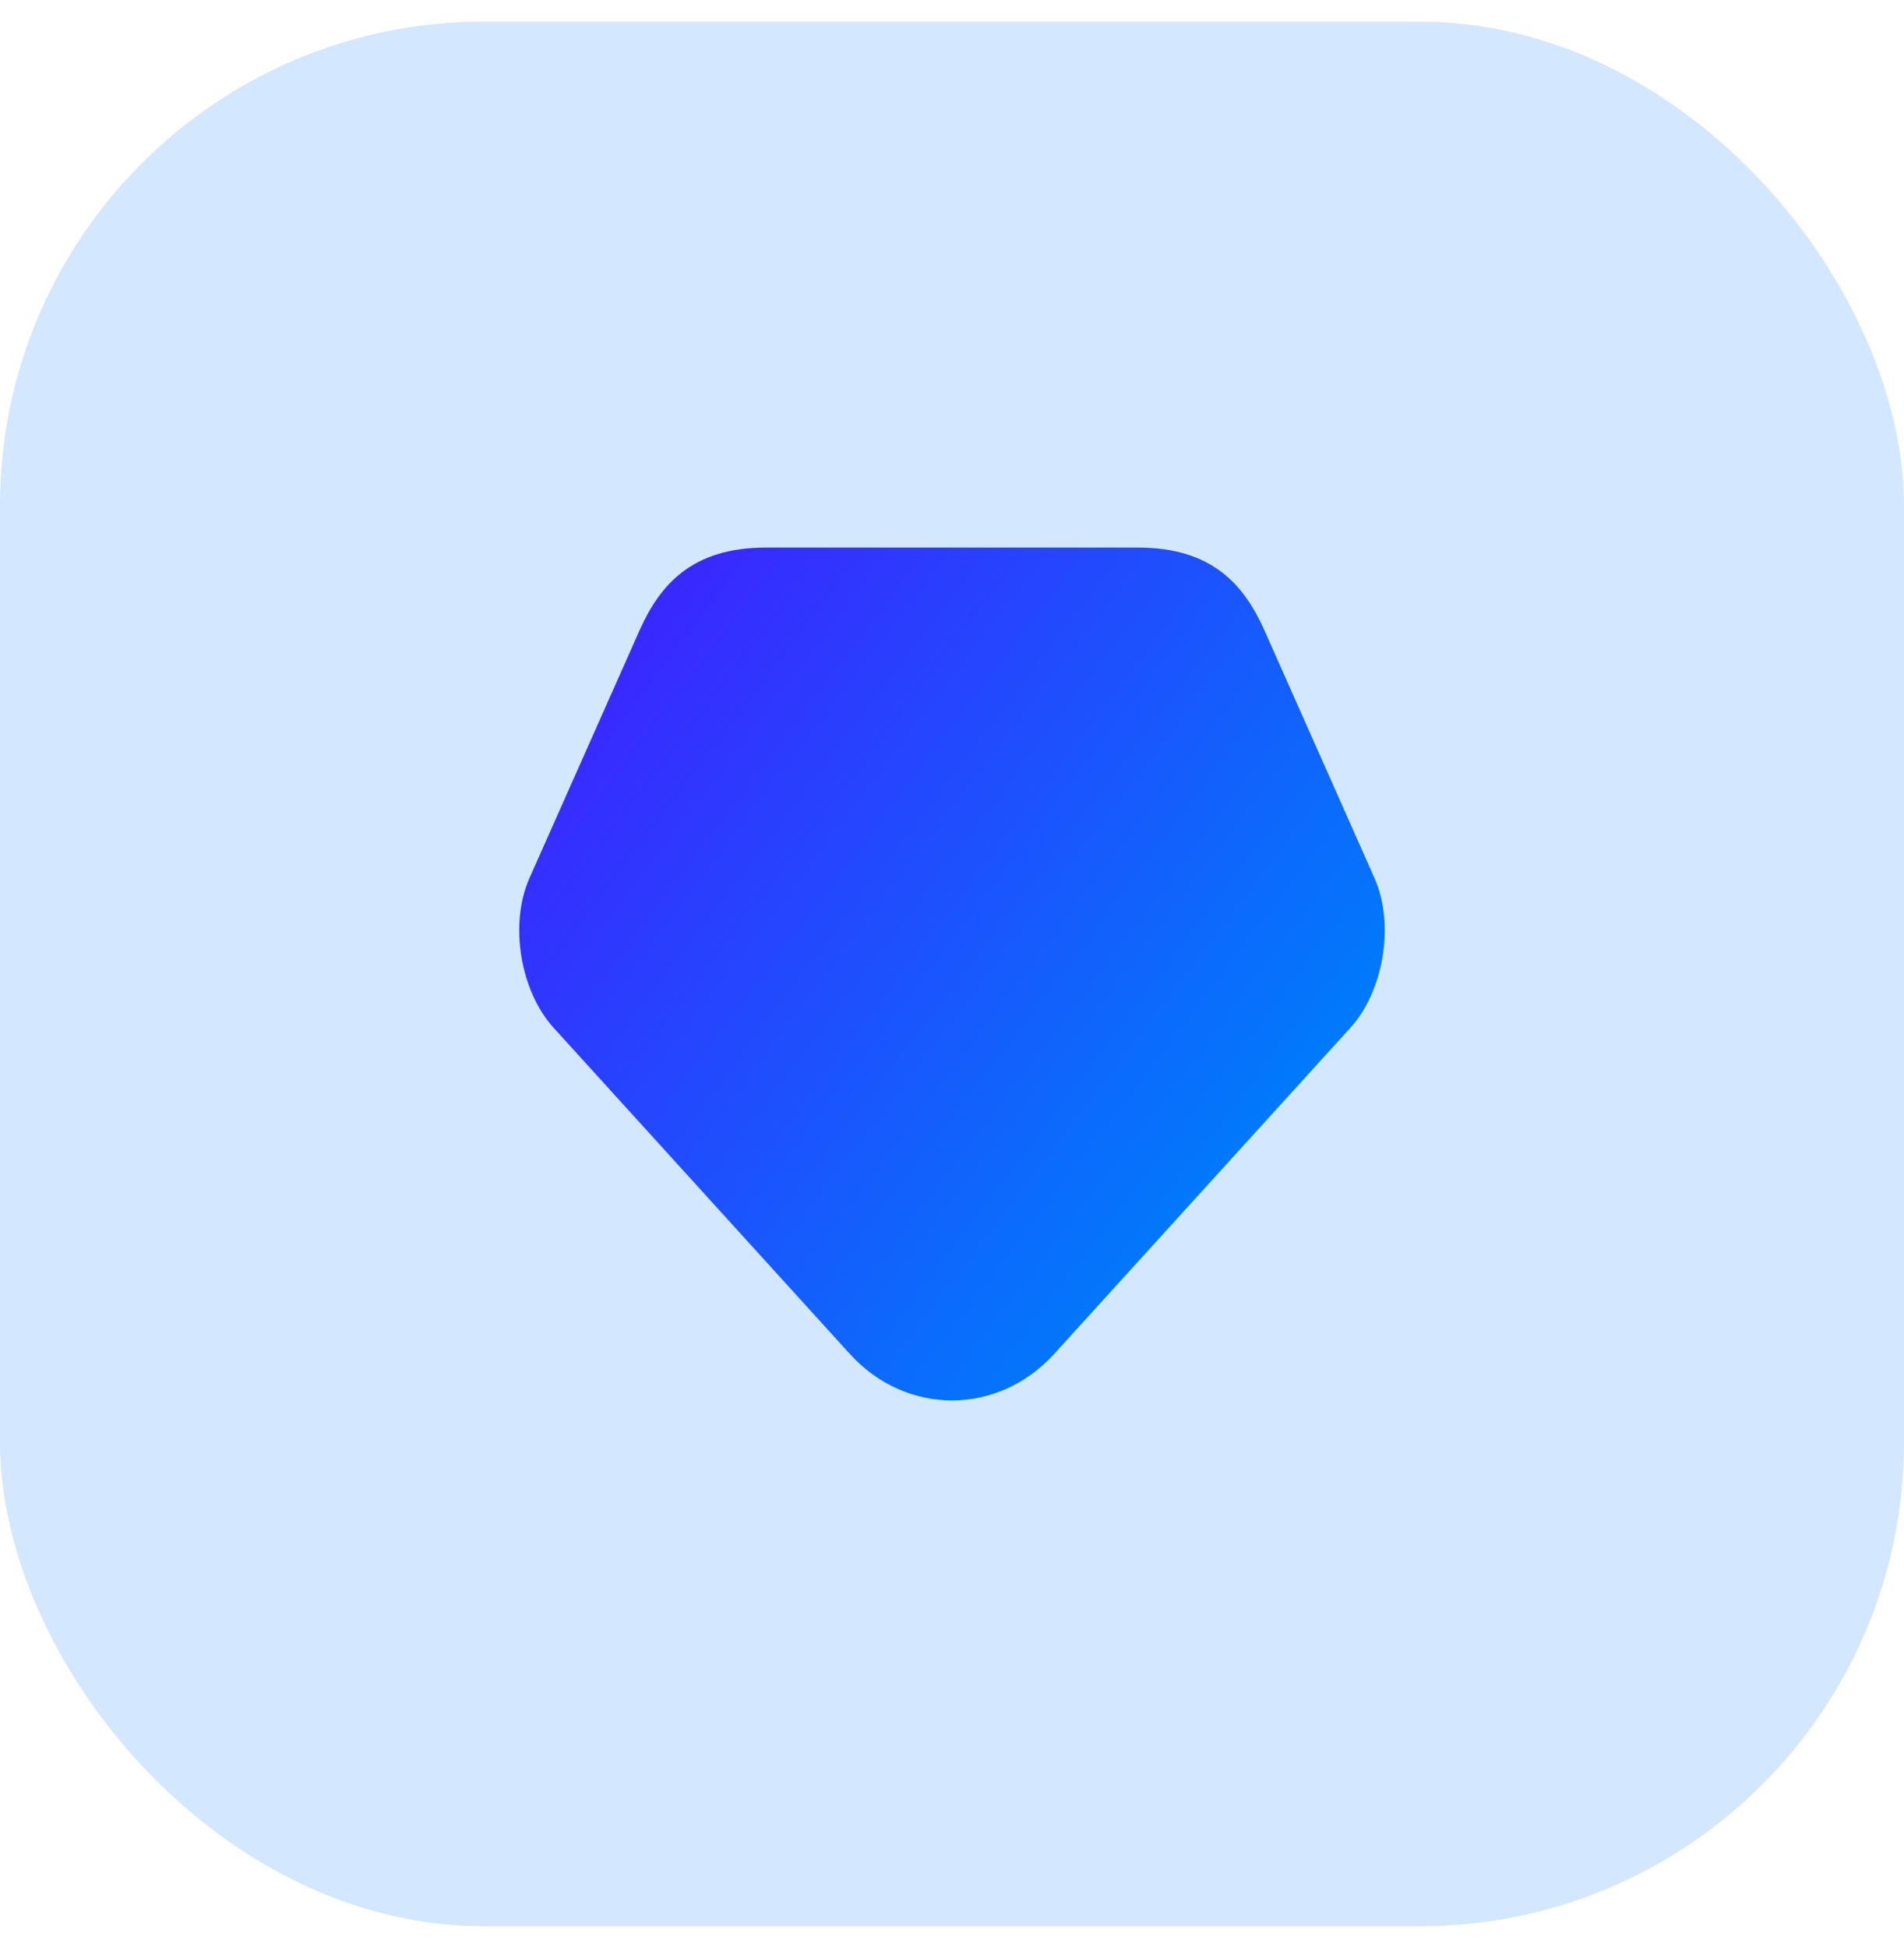
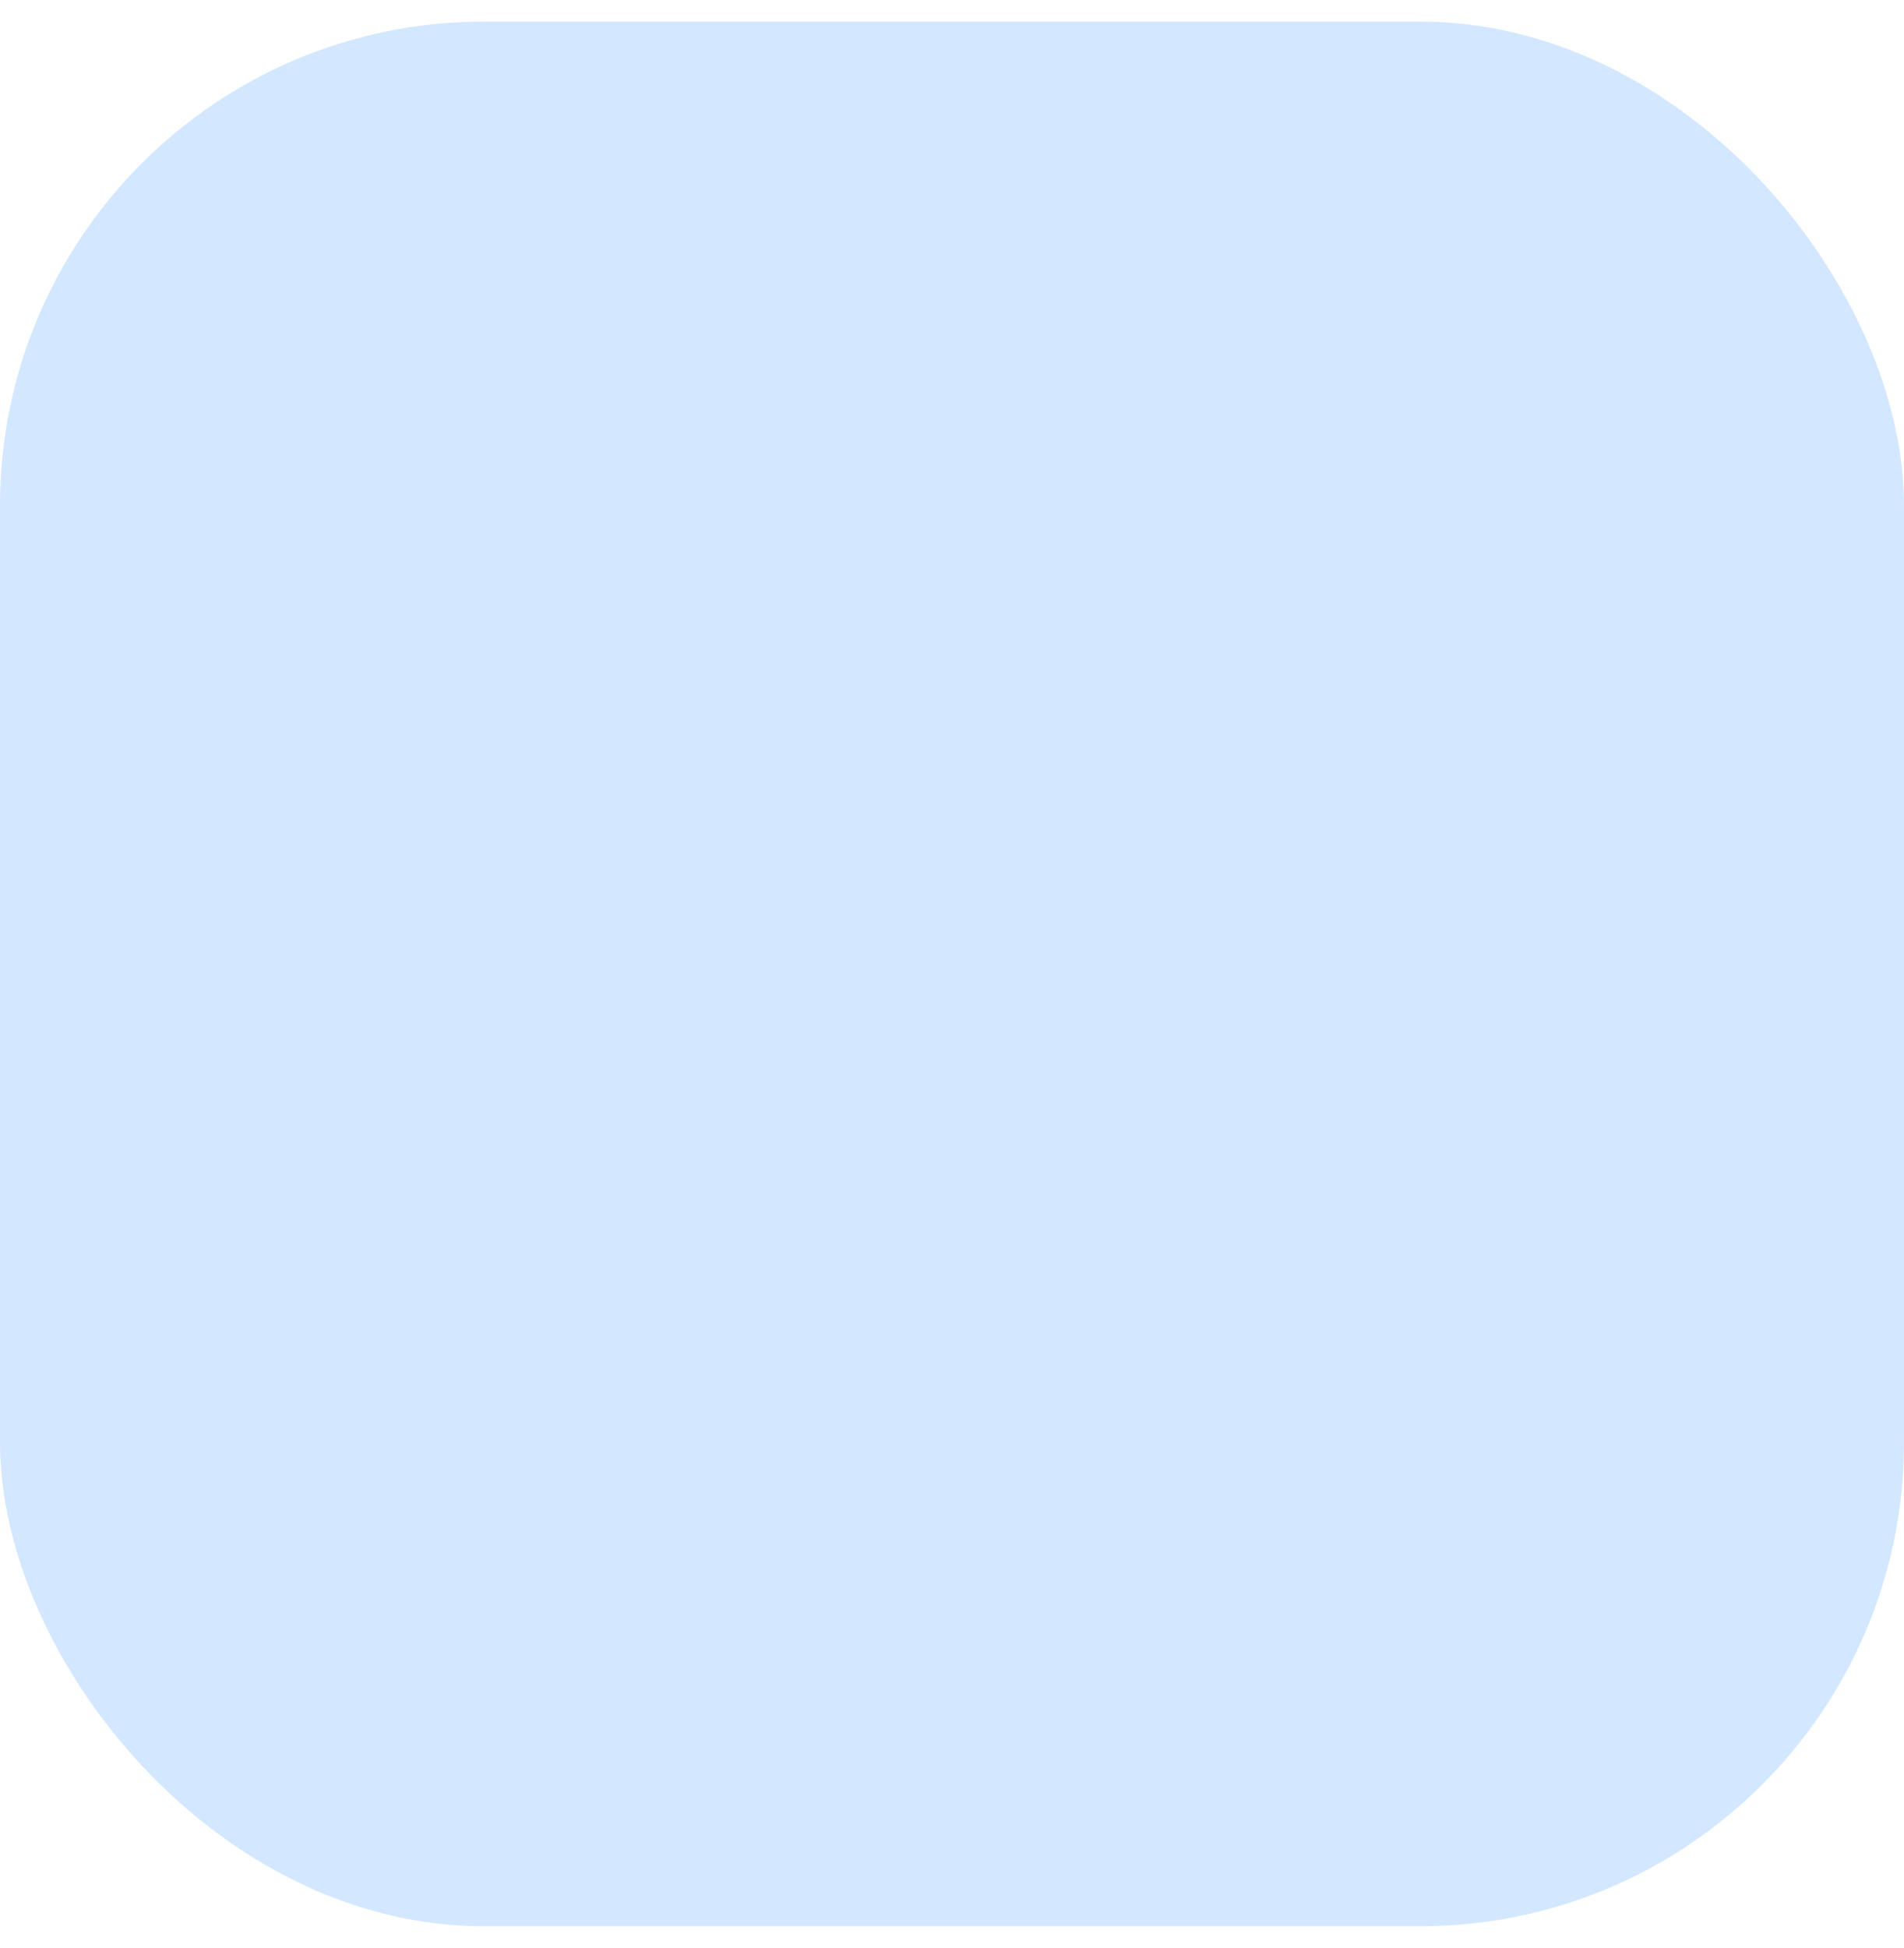
<svg xmlns="http://www.w3.org/2000/svg" width="44" height="45" viewBox="0 0 44 45" fill="none">
  <rect y="0.5" width="44" height="44" rx="11.18" fill="#D3E7FF" />
-   <path d="M31.77 20.3L30.97 18.5L29.21 14.54C28.74 13.5 28 12.65 26.3 12.65H17.7C16 12.65 15.26 13.5 14.79 14.54L13.03 18.5L12.23 20.3C11.77 21.35 12.02 22.89 12.79 23.74L19.64 31.28C20.94 32.71 23.06 32.71 24.36 31.28L31.21 23.74C31.98 22.89 32.23 21.35 31.77 20.3Z" fill="url(#paint0_linear_944_9742)" />
  <defs>
    <linearGradient id="paint0_linear_944_9742" x1="16.737" y1="12.65" x2="31.408" y2="23.783" gradientUnits="userSpaceOnUse">
      <stop stop-color="#382AFF" />
      <stop offset="1" stop-color="#007BFB" />
    </linearGradient>
  </defs>
</svg>